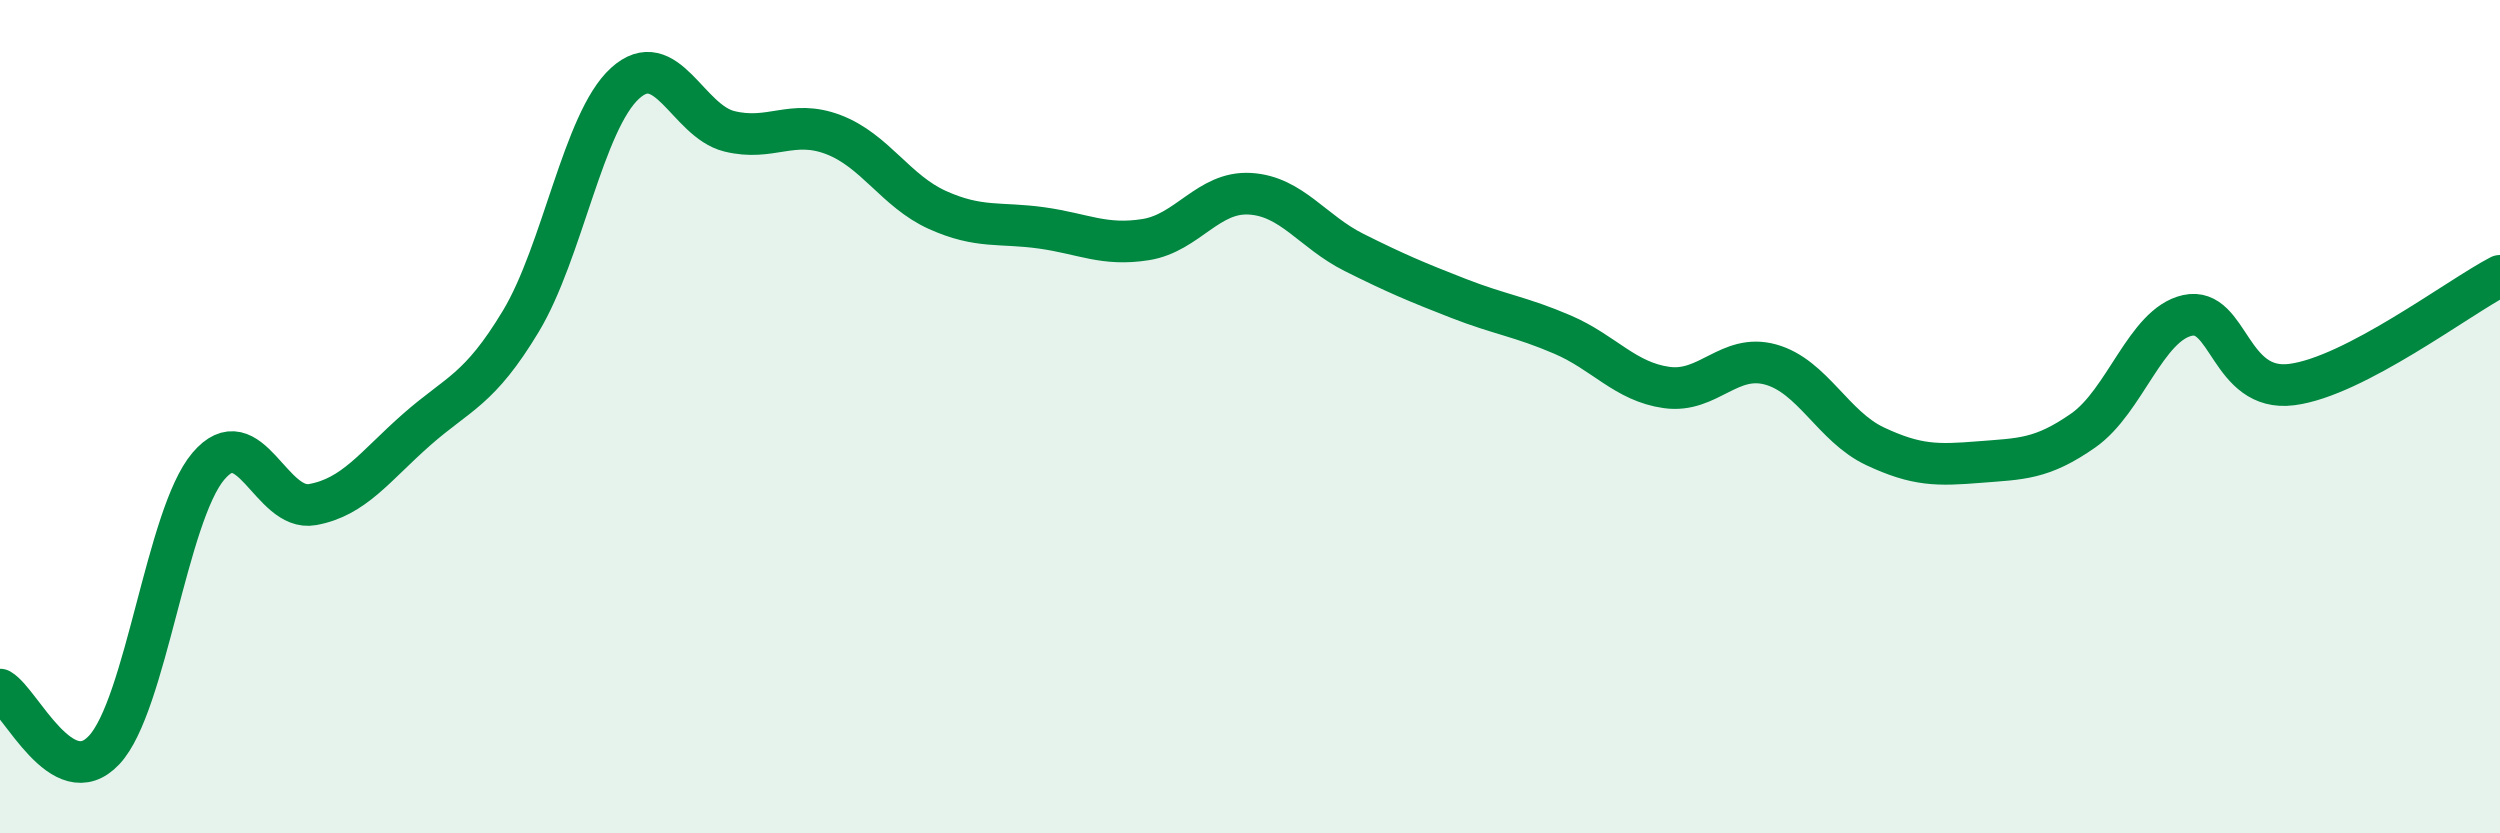
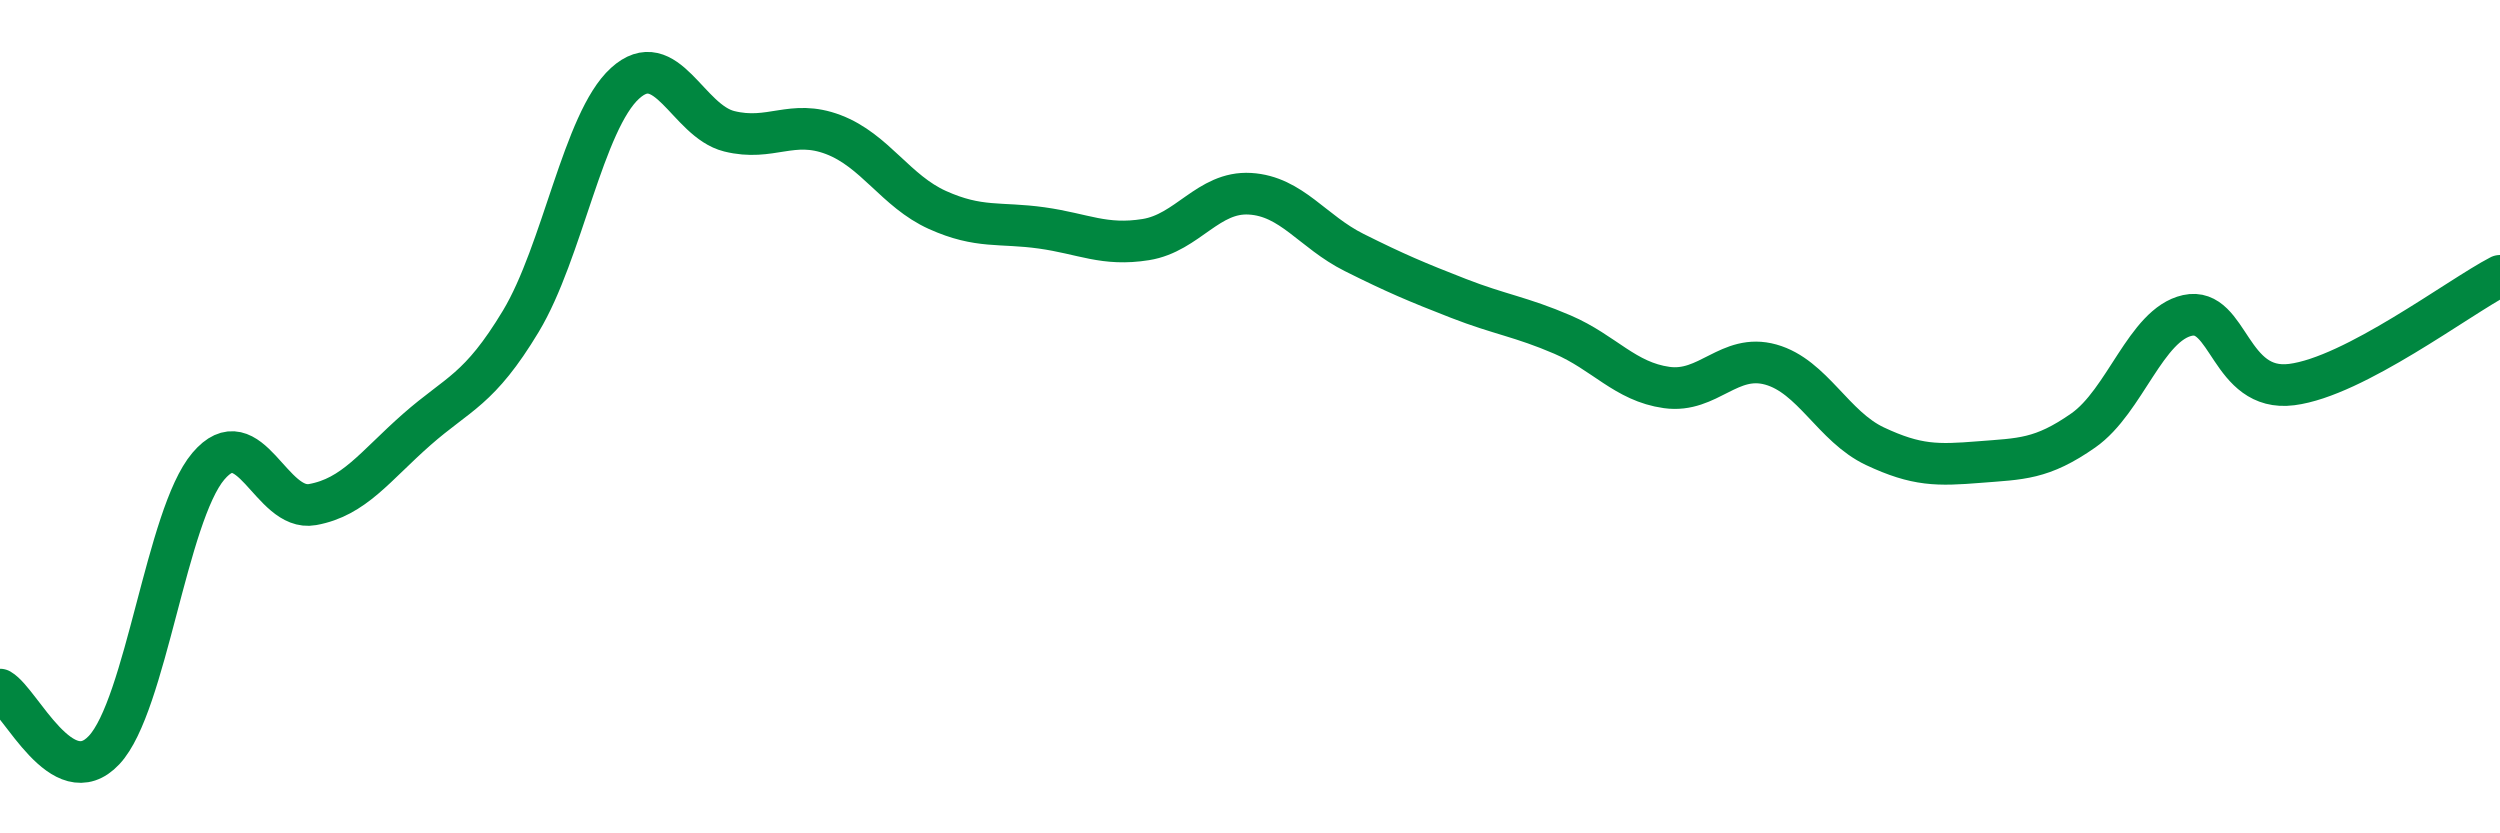
<svg xmlns="http://www.w3.org/2000/svg" width="60" height="20" viewBox="0 0 60 20">
-   <path d="M 0,16.55 C 0.5,16.84 1.5,19.07 2.5,18 C 3.5,16.93 4,12.37 5,11.19 C 6,10.01 6.5,12.29 7.5,12.11 C 8.5,11.93 9,11.19 10,10.31 C 11,9.43 11.5,9.37 12.5,7.71 C 13.5,6.05 14,2.91 15,2 C 16,1.09 16.5,2.9 17.5,3.15 C 18.5,3.4 19,2.85 20,3.23 C 21,3.61 21.5,4.59 22.5,5.04 C 23.5,5.49 24,5.33 25,5.47 C 26,5.61 26.5,5.91 27.5,5.75 C 28.5,5.59 29,4.59 30,4.65 C 31,4.71 31.5,5.56 32.5,6.06 C 33.5,6.56 34,6.77 35,7.16 C 36,7.55 36.5,7.6 37.5,8.03 C 38.5,8.46 39,9.16 40,9.3 C 41,9.44 41.5,8.47 42.5,8.75 C 43.5,9.03 44,10.24 45,10.71 C 46,11.18 46.5,11.17 47.5,11.09 C 48.5,11.01 49,11.03 50,10.33 C 51,9.63 51.5,7.79 52.5,7.57 C 53.5,7.35 53.5,9.42 55,9.23 C 56.5,9.04 59,7.14 60,6.62L60 20L0 20Z" fill="#008740" opacity="0.1" stroke-linecap="round" stroke-linejoin="round" />
  <path d="M 0,16.55 C 0.5,16.84 1.5,19.07 2.5,18 C 3.5,16.93 4,12.37 5,11.19 C 6,10.01 6.5,12.29 7.5,12.11 C 8.5,11.93 9,11.19 10,10.31 C 11,9.43 11.5,9.37 12.5,7.71 C 13.5,6.05 14,2.91 15,2 C 16,1.09 16.5,2.9 17.5,3.15 C 18.5,3.4 19,2.85 20,3.23 C 21,3.61 21.5,4.59 22.5,5.04 C 23.5,5.49 24,5.33 25,5.47 C 26,5.61 26.5,5.91 27.5,5.75 C 28.5,5.59 29,4.59 30,4.65 C 31,4.71 31.5,5.56 32.5,6.06 C 33.5,6.56 34,6.77 35,7.16 C 36,7.55 36.5,7.6 37.5,8.03 C 38.5,8.46 39,9.16 40,9.3 C 41,9.44 41.5,8.47 42.5,8.75 C 43.5,9.03 44,10.24 45,10.71 C 46,11.18 46.5,11.17 47.5,11.09 C 48.5,11.01 49,11.03 50,10.33 C 51,9.63 51.5,7.79 52.5,7.57 C 53.5,7.35 53.5,9.42 55,9.23 C 56.5,9.04 59,7.14 60,6.62" stroke="#008740" stroke-width="1" fill="none" stroke-linecap="round" stroke-linejoin="round" />
</svg>